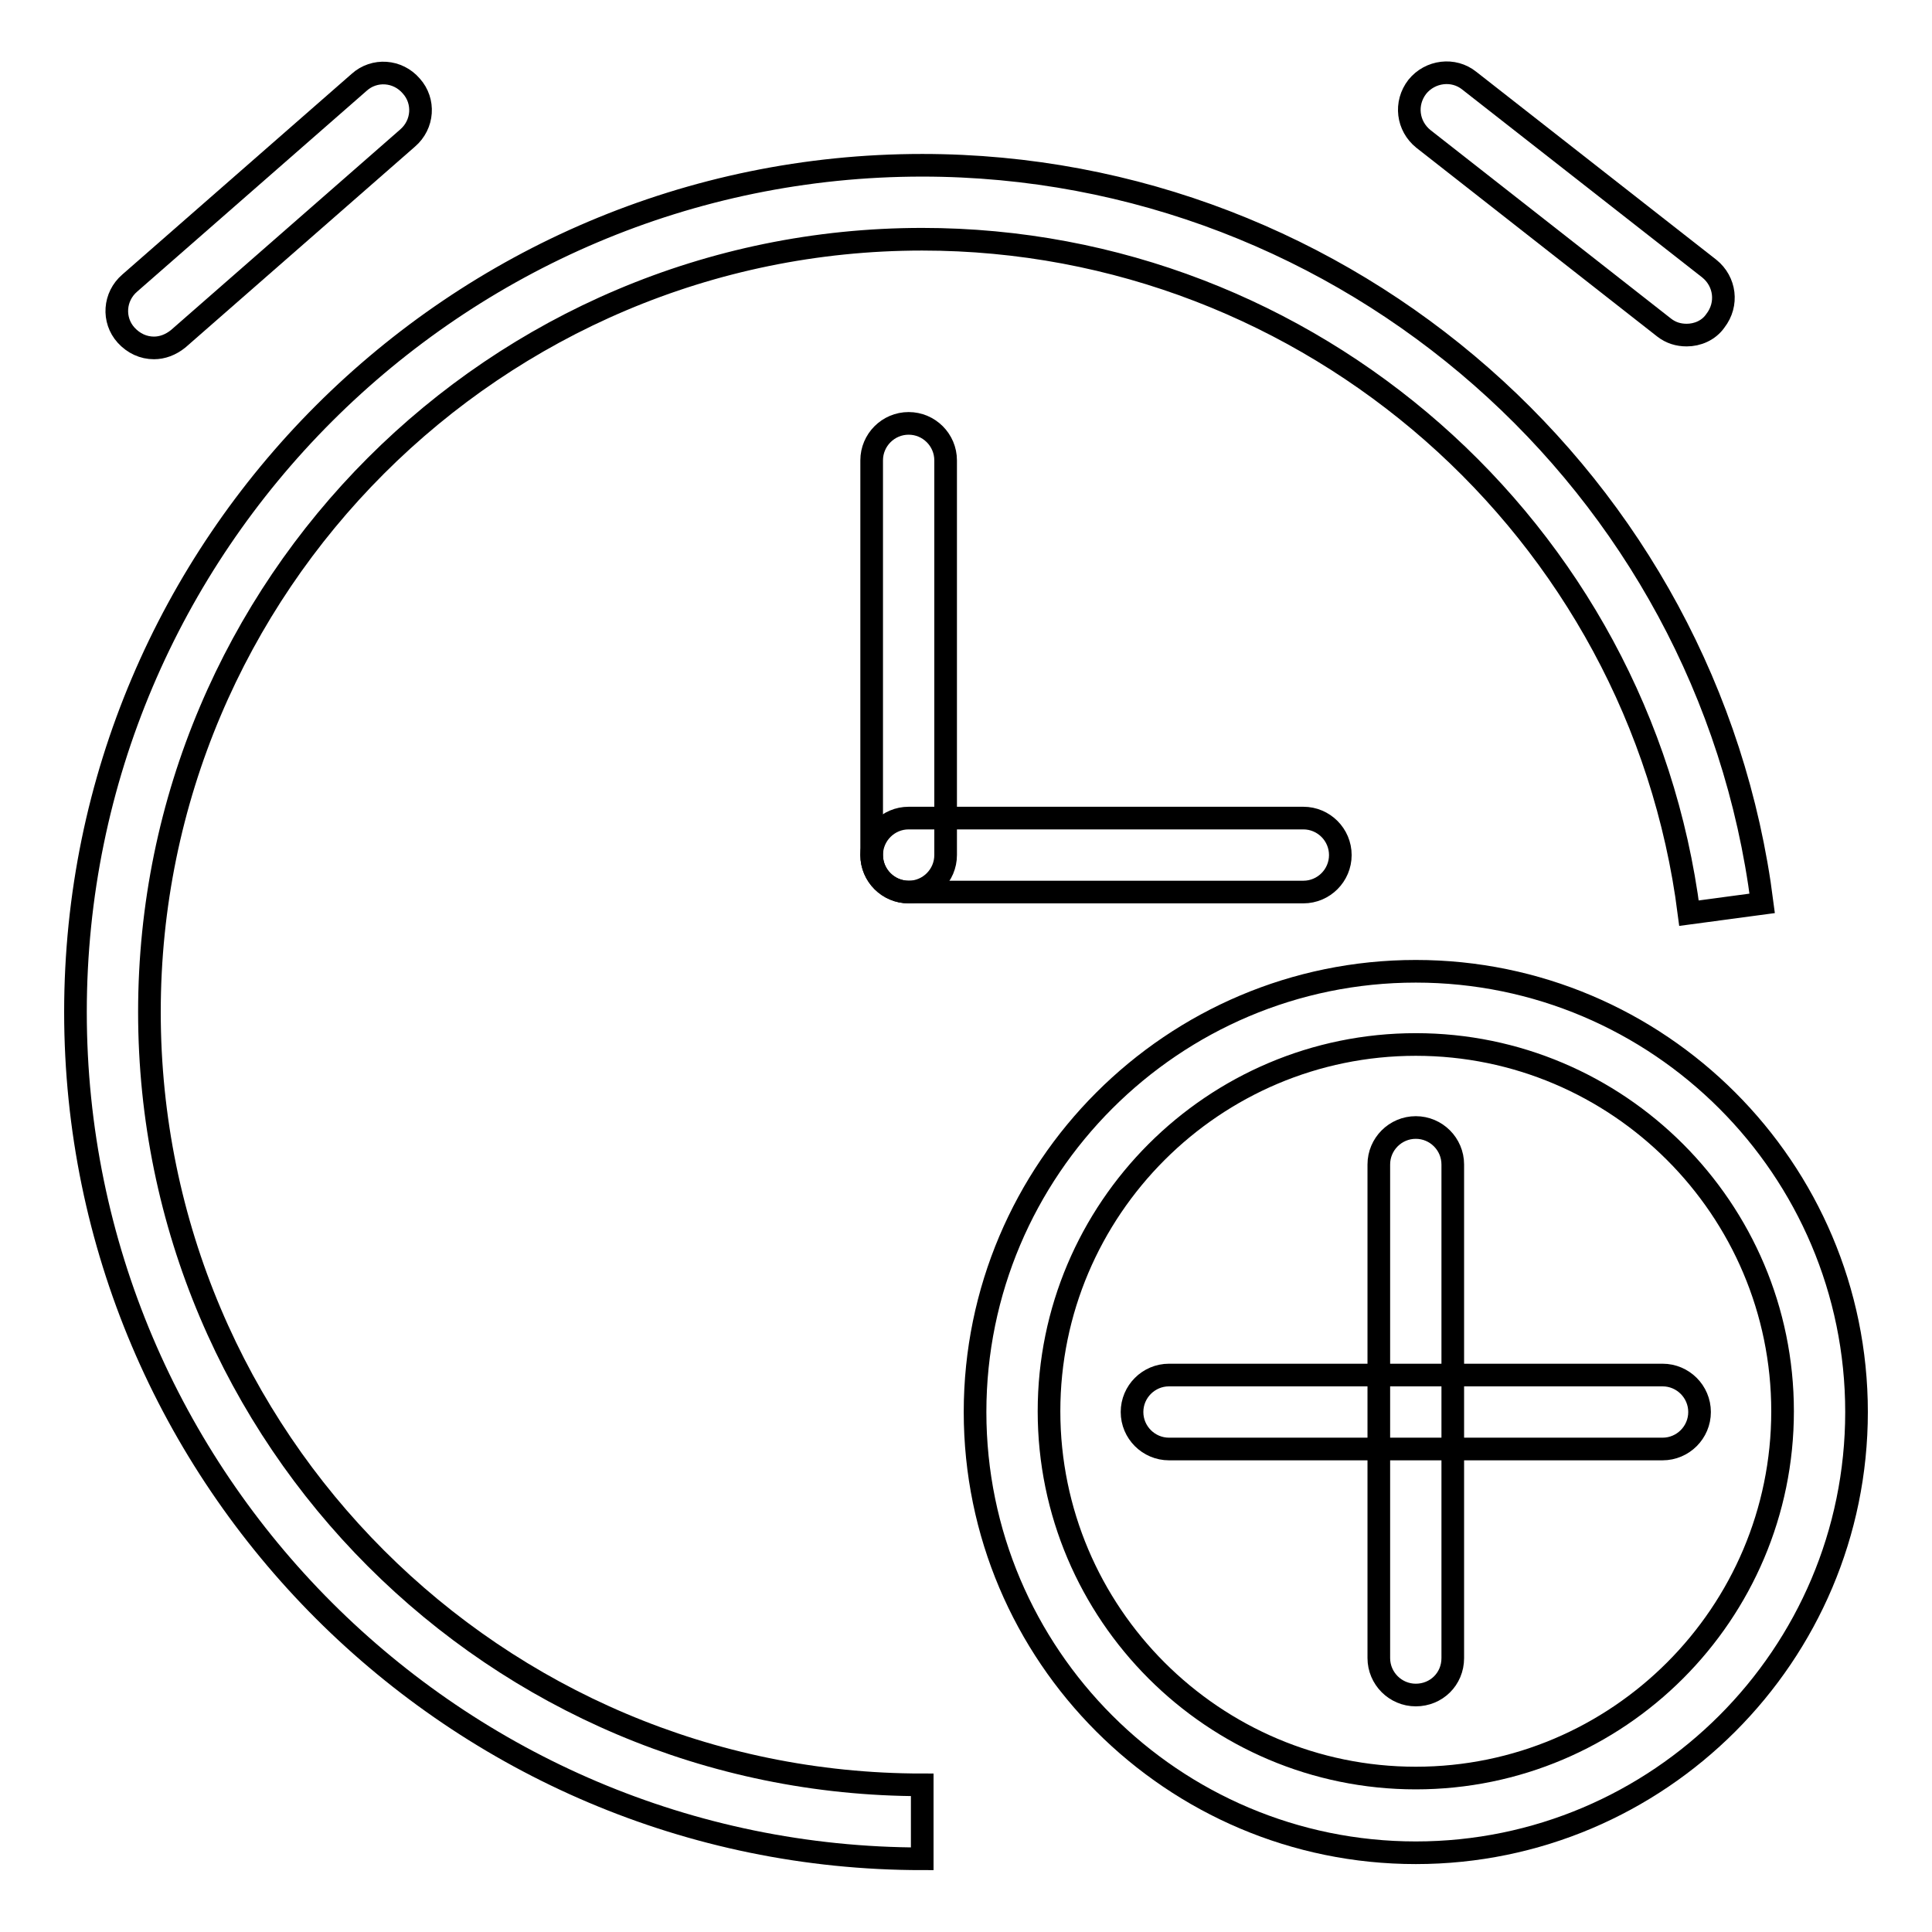
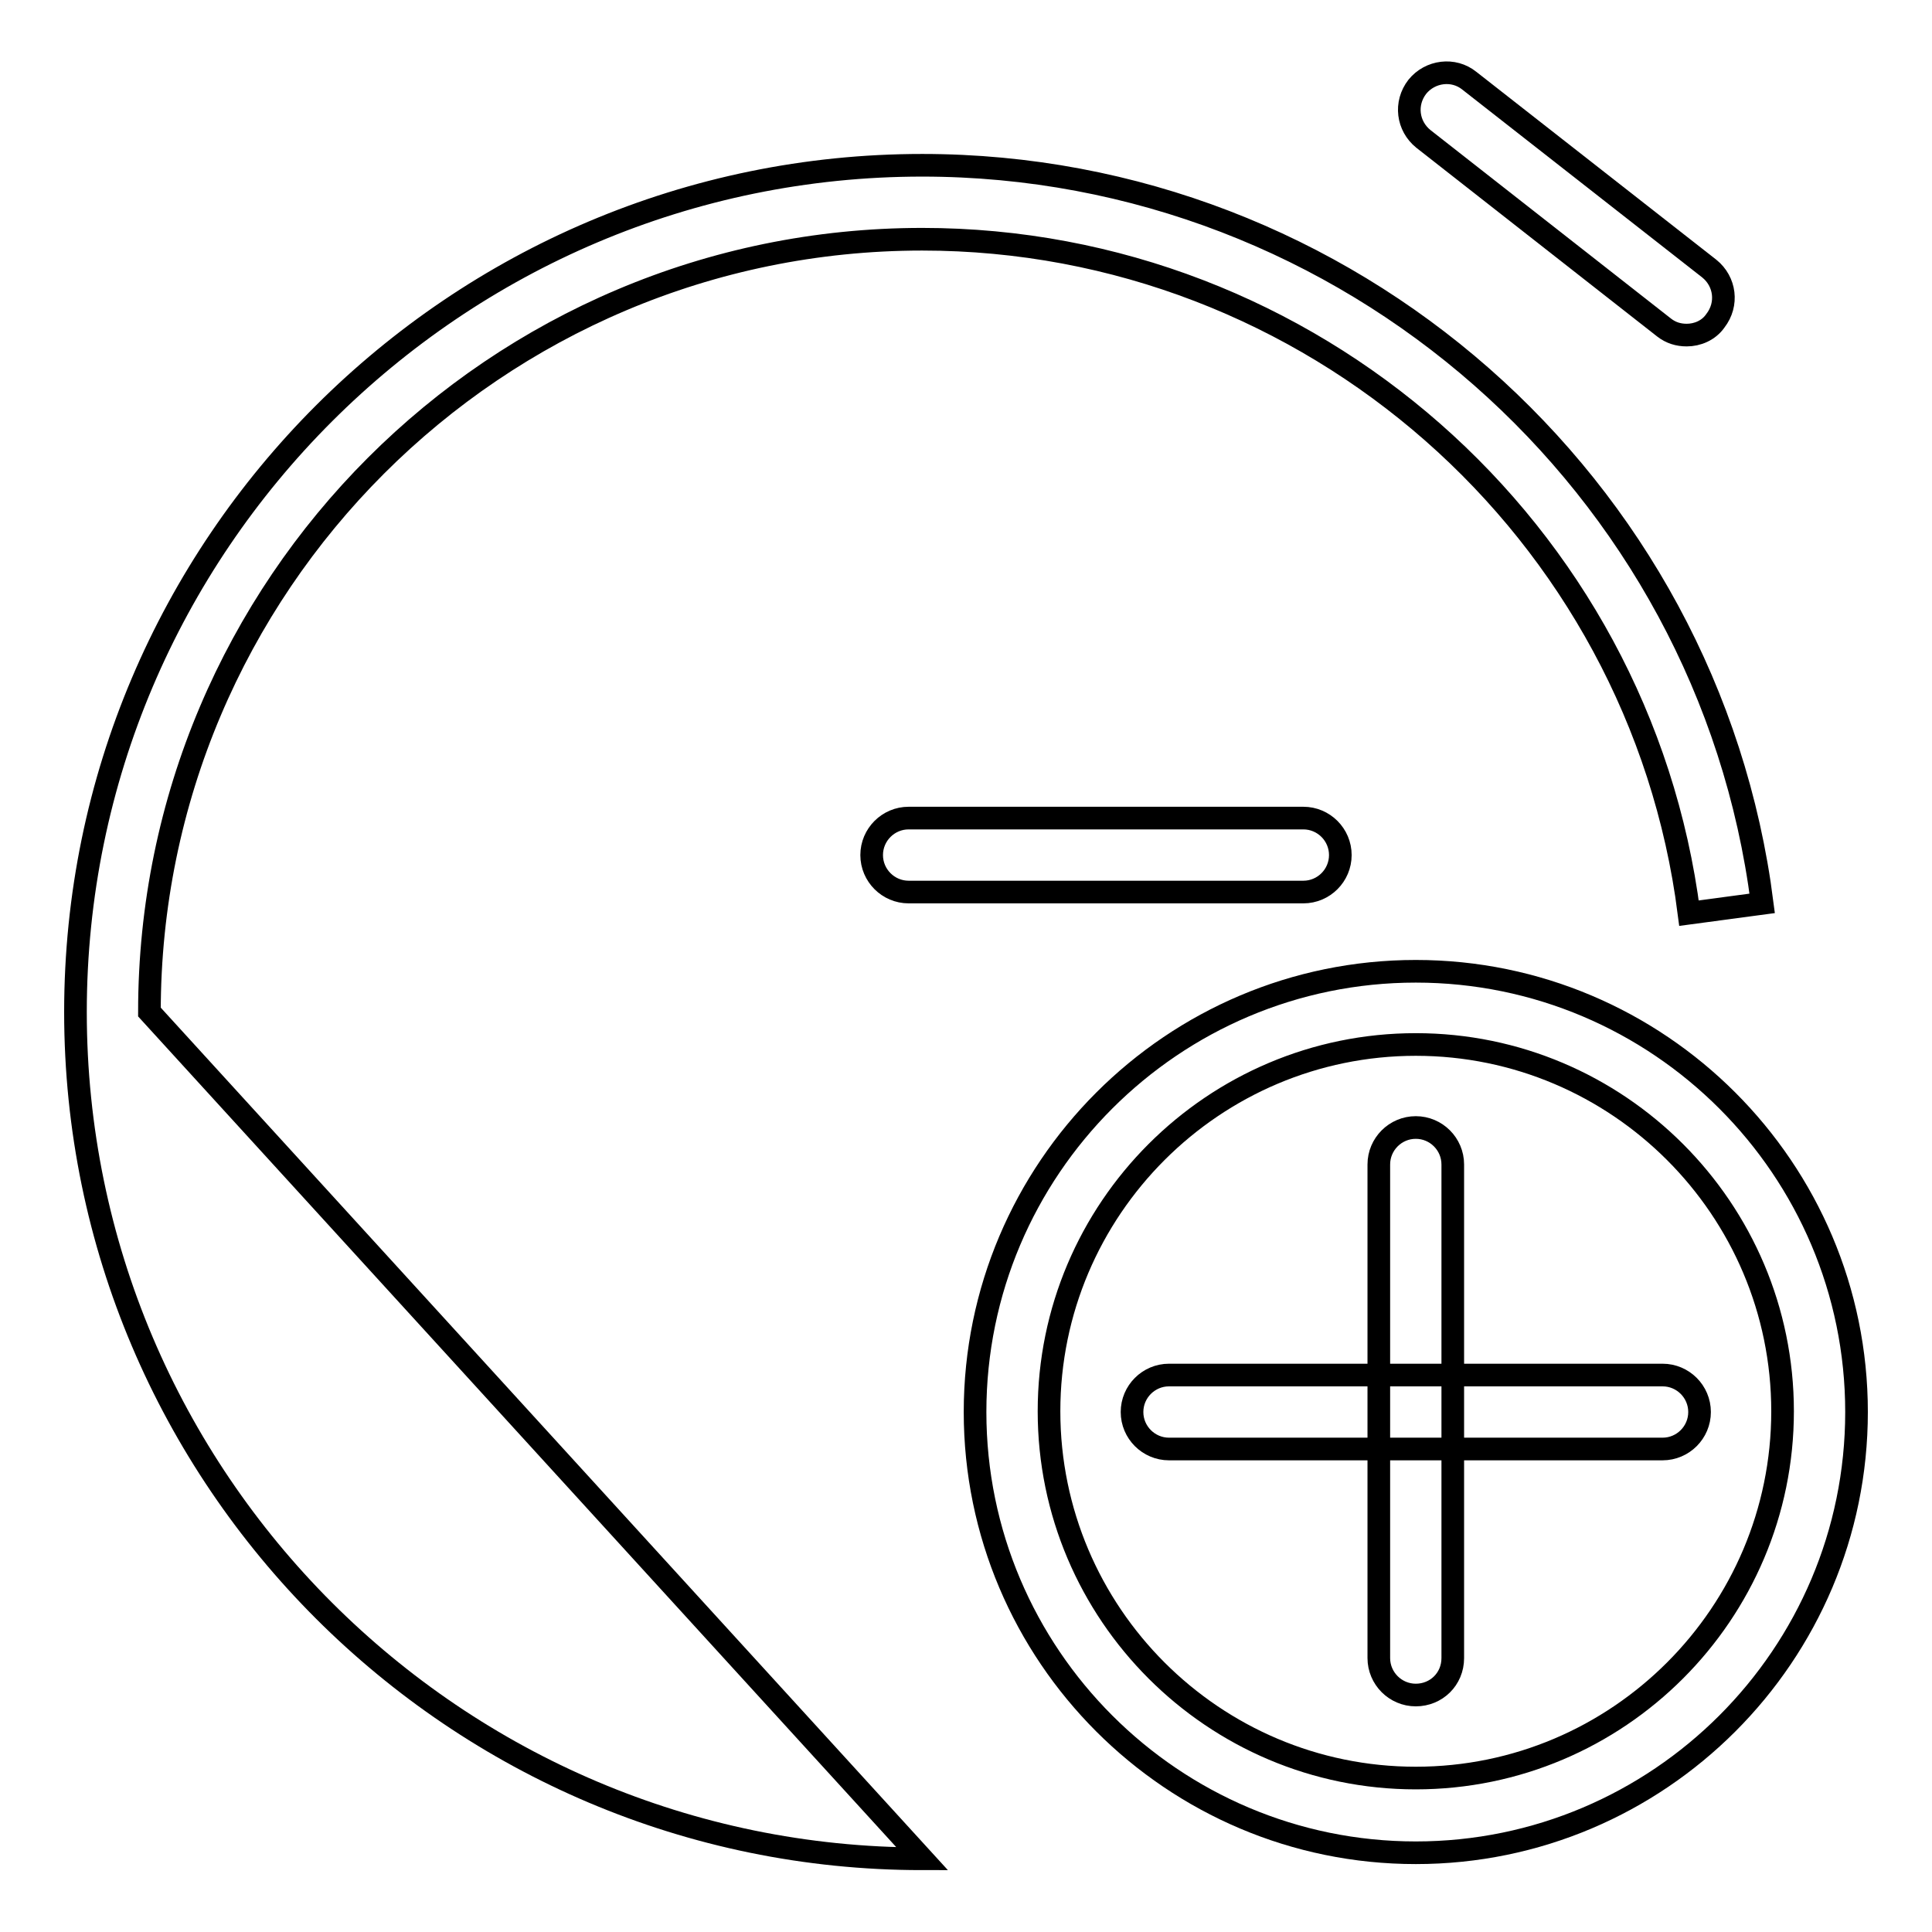
<svg xmlns="http://www.w3.org/2000/svg" version="1.1" x="0px" y="0px" viewBox="0 0 256 256" enable-background="new 0 0 256 256" xml:space="preserve">
  <g>
    <g>
      <path stroke-width="3" fill-opacity="0" stroke="#000000" d="M187.6,245.5c-32.2,0-58.4-26.2-58.4-58.4c0-32.2,26.2-58.4,58.4-58.4c32.2,0,58.4,26.2,58.4,58.4C246,219.3,219.8,245.5,187.6,245.5z M187.6,138.4c-26.8,0-48.6,21.8-48.6,48.6s21.8,48.6,48.6,48.6c26.8,0,48.6-21.8,48.6-48.6S214.4,138.4,187.6,138.4z" />
      <path stroke-width="3" fill-opacity="0" stroke="#000000" d="M220.3,192h-65.4c-2.7,0-4.9-2.2-4.9-4.9c0-2.7,2.2-4.9,4.9-4.9h65.4c2.7,0,4.9,2.2,4.9,4.9C225.2,189.8,223,192,220.3,192z" />
      <path stroke-width="3" fill-opacity="0" stroke="#000000" d="M187.6,224.6c-2.7,0-4.9-2.2-4.9-4.9v-65.4c0-2.7,2.2-4.9,4.9-4.9c2.7,0,4.9,2.2,4.9,4.9v65.4C192.5,222.5,190.3,224.6,187.6,224.6z" />
-       <path stroke-width="3" fill-opacity="0" stroke="#000000" d="M122.2,246.3C60.4,246.3,10,196,10,134.1S60.4,21.9,122.2,21.9c56.3,0,104.2,42.1,111.3,97.8l-9.7,1.3c-6.5-50.9-50.2-89.3-101.6-89.3c-56.5,0-102.4,45.9-102.4,102.4c0,56.5,45.9,102.4,102.4,102.4L122.2,246.3L122.2,246.3z" />
-       <path stroke-width="3" fill-opacity="0" stroke="#000000" d="M120.4,118.2c-2.7,0-4.9-2.2-4.9-4.9V61c0-2.7,2.2-4.9,4.9-4.9c2.7,0,4.9,2.2,4.9,4.9v52.3C125.3,116,123.1,118.2,120.4,118.2z" />
+       <path stroke-width="3" fill-opacity="0" stroke="#000000" d="M122.2,246.3C60.4,246.3,10,196,10,134.1S60.4,21.9,122.2,21.9c56.3,0,104.2,42.1,111.3,97.8l-9.7,1.3c-6.5-50.9-50.2-89.3-101.6-89.3c-56.5,0-102.4,45.9-102.4,102.4L122.2,246.3L122.2,246.3z" />
      <path stroke-width="3" fill-opacity="0" stroke="#000000" d="M172.7,118.2h-52.3c-2.7,0-4.9-2.2-4.9-4.9c0-2.7,2.2-4.9,4.9-4.9h52.3c2.7,0,4.9,2.2,4.9,4.9C177.6,116,175.4,118.2,172.7,118.2z" />
-       <path stroke-width="3" fill-opacity="0" stroke="#000000" d="M20.4,46.1c-1.4,0-2.7-0.6-3.7-1.7c-1.8-2-1.6-5.1,0.5-6.9l30.4-26.6c2-1.8,5.1-1.6,6.9,0.5c1.8,2,1.6,5.1-0.5,6.9L23.6,44.9C22.6,45.7,21.5,46.1,20.4,46.1z" />
      <path stroke-width="3" fill-opacity="0" stroke="#000000" d="M223.5,44.4c-1.1,0-2.1-0.3-3-1l-31.9-25c-2.1-1.7-2.5-4.7-0.8-6.9c1.7-2.1,4.8-2.5,6.9-0.8l31.8,24.9c2.1,1.7,2.5,4.7,0.8,6.9C226.4,43.8,224.9,44.4,223.5,44.4z" />
    </g>
  </g>
</svg>